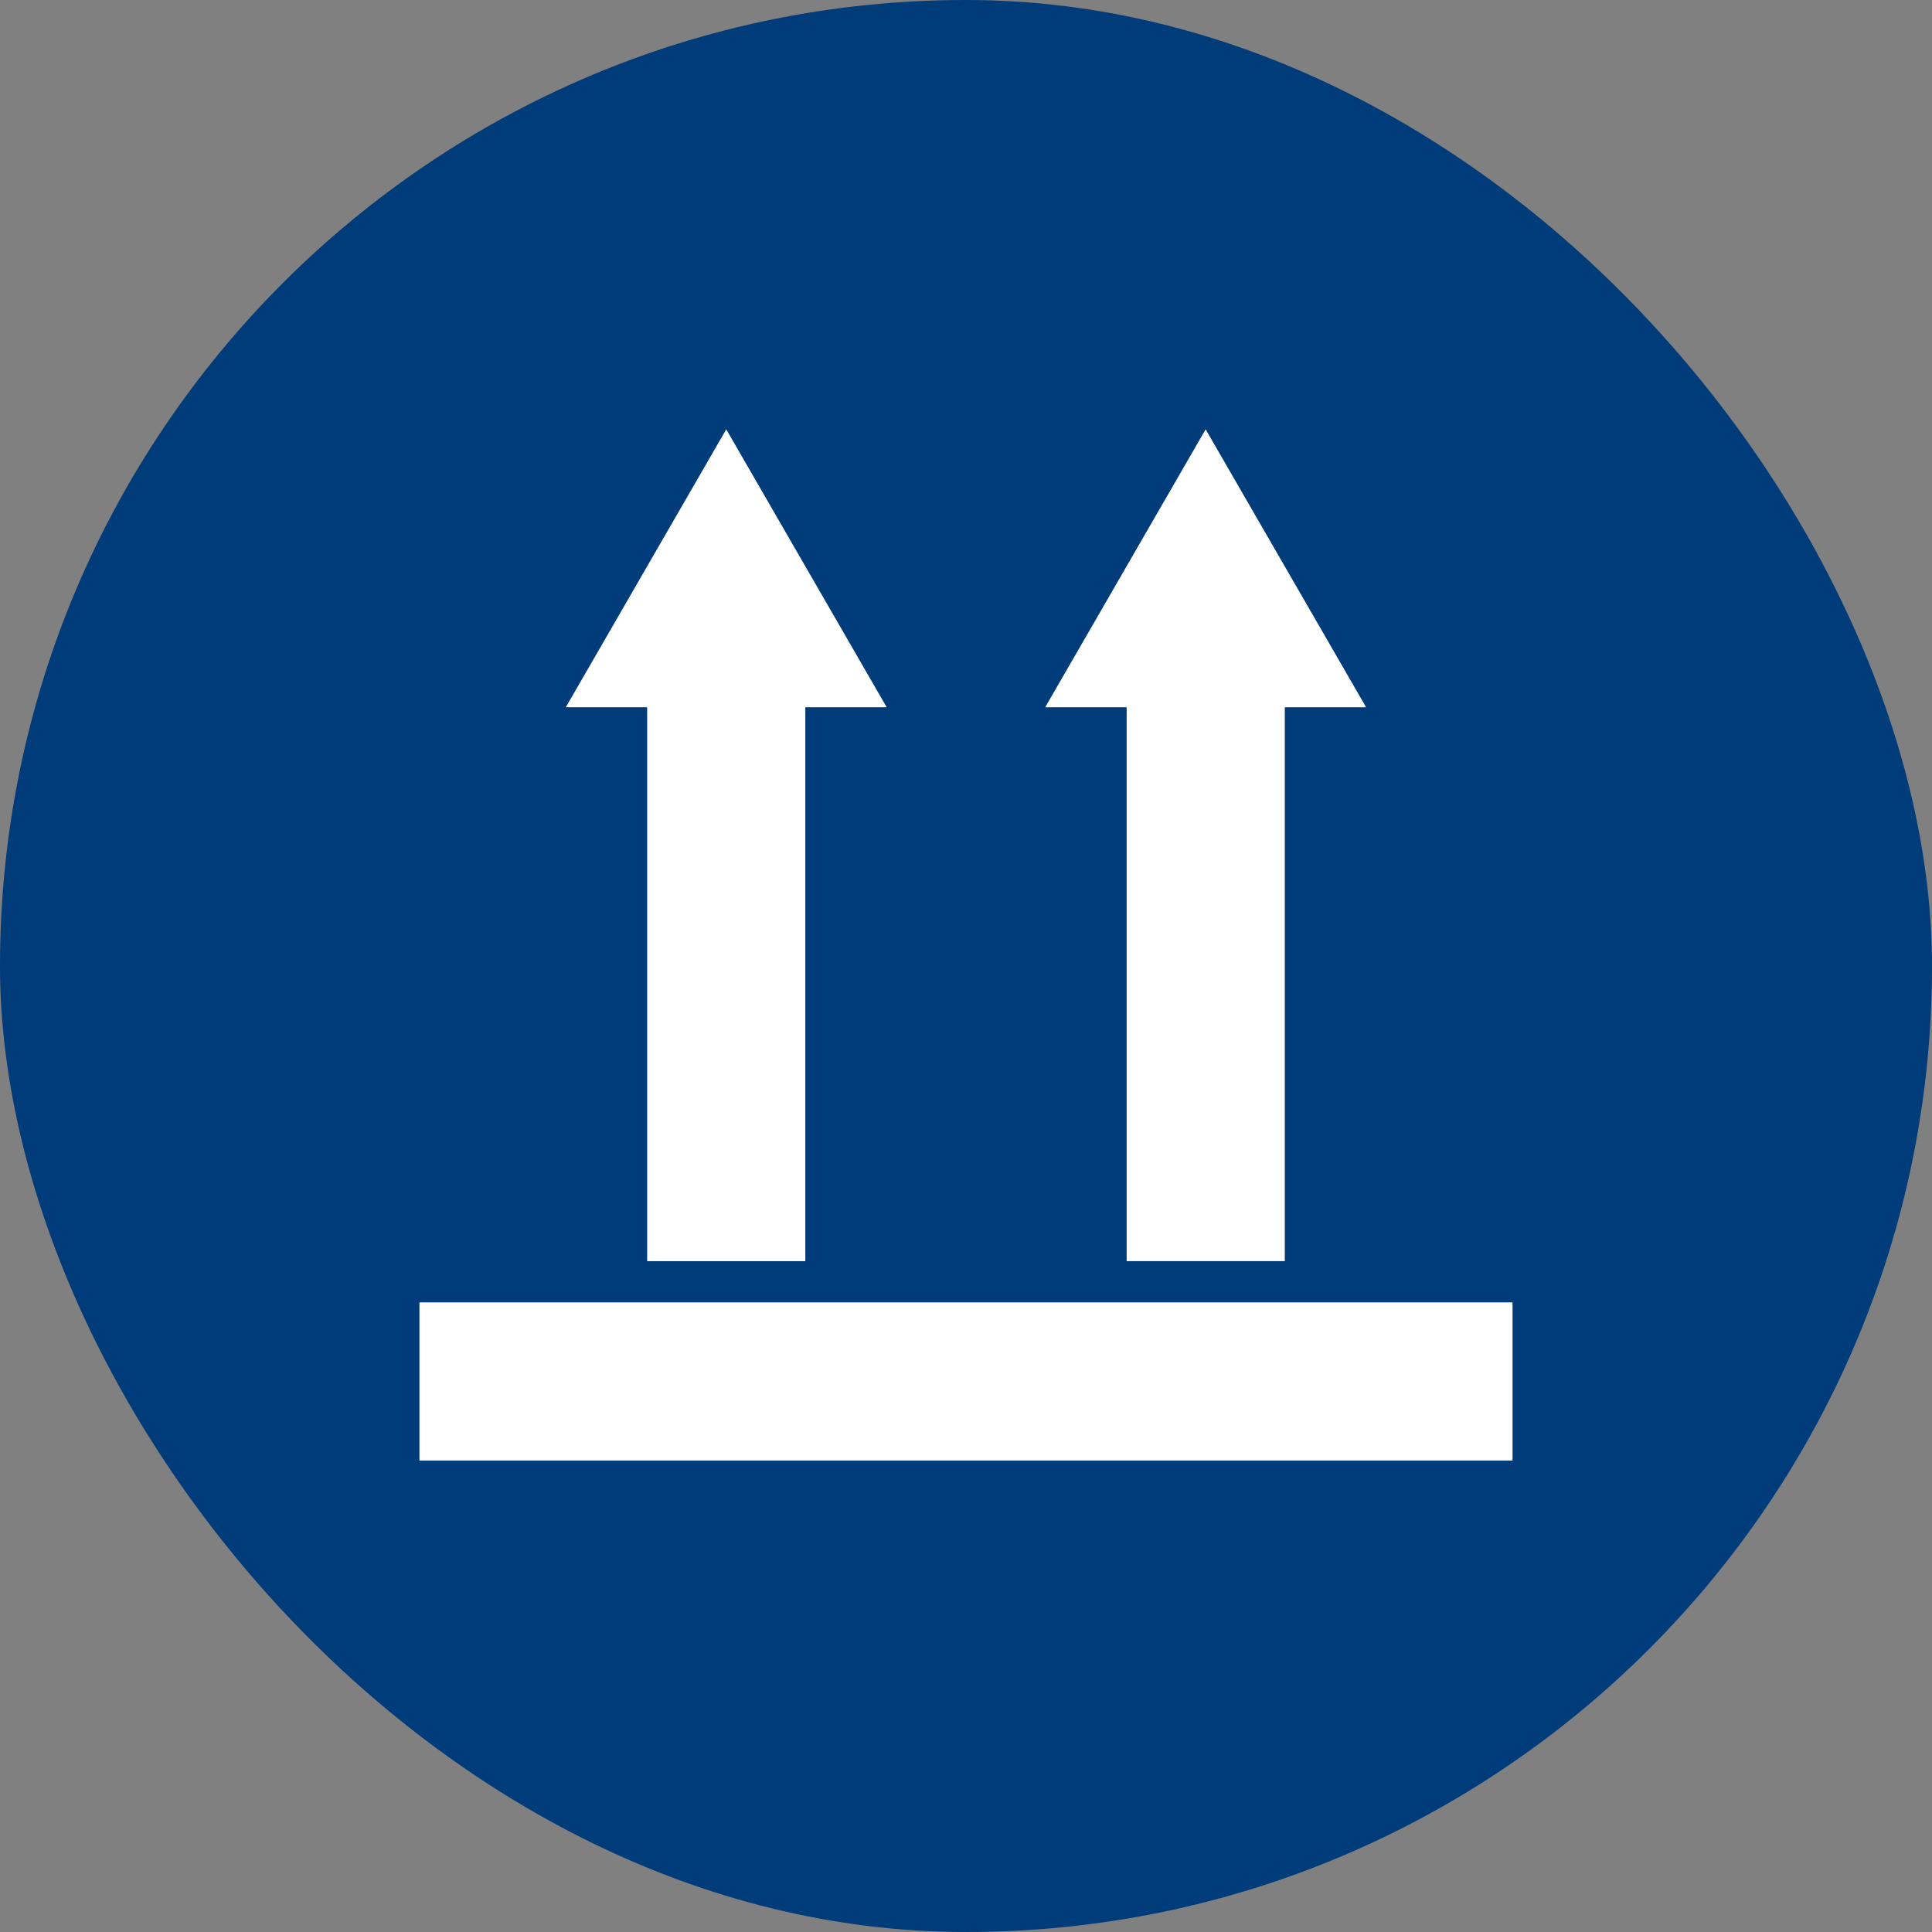
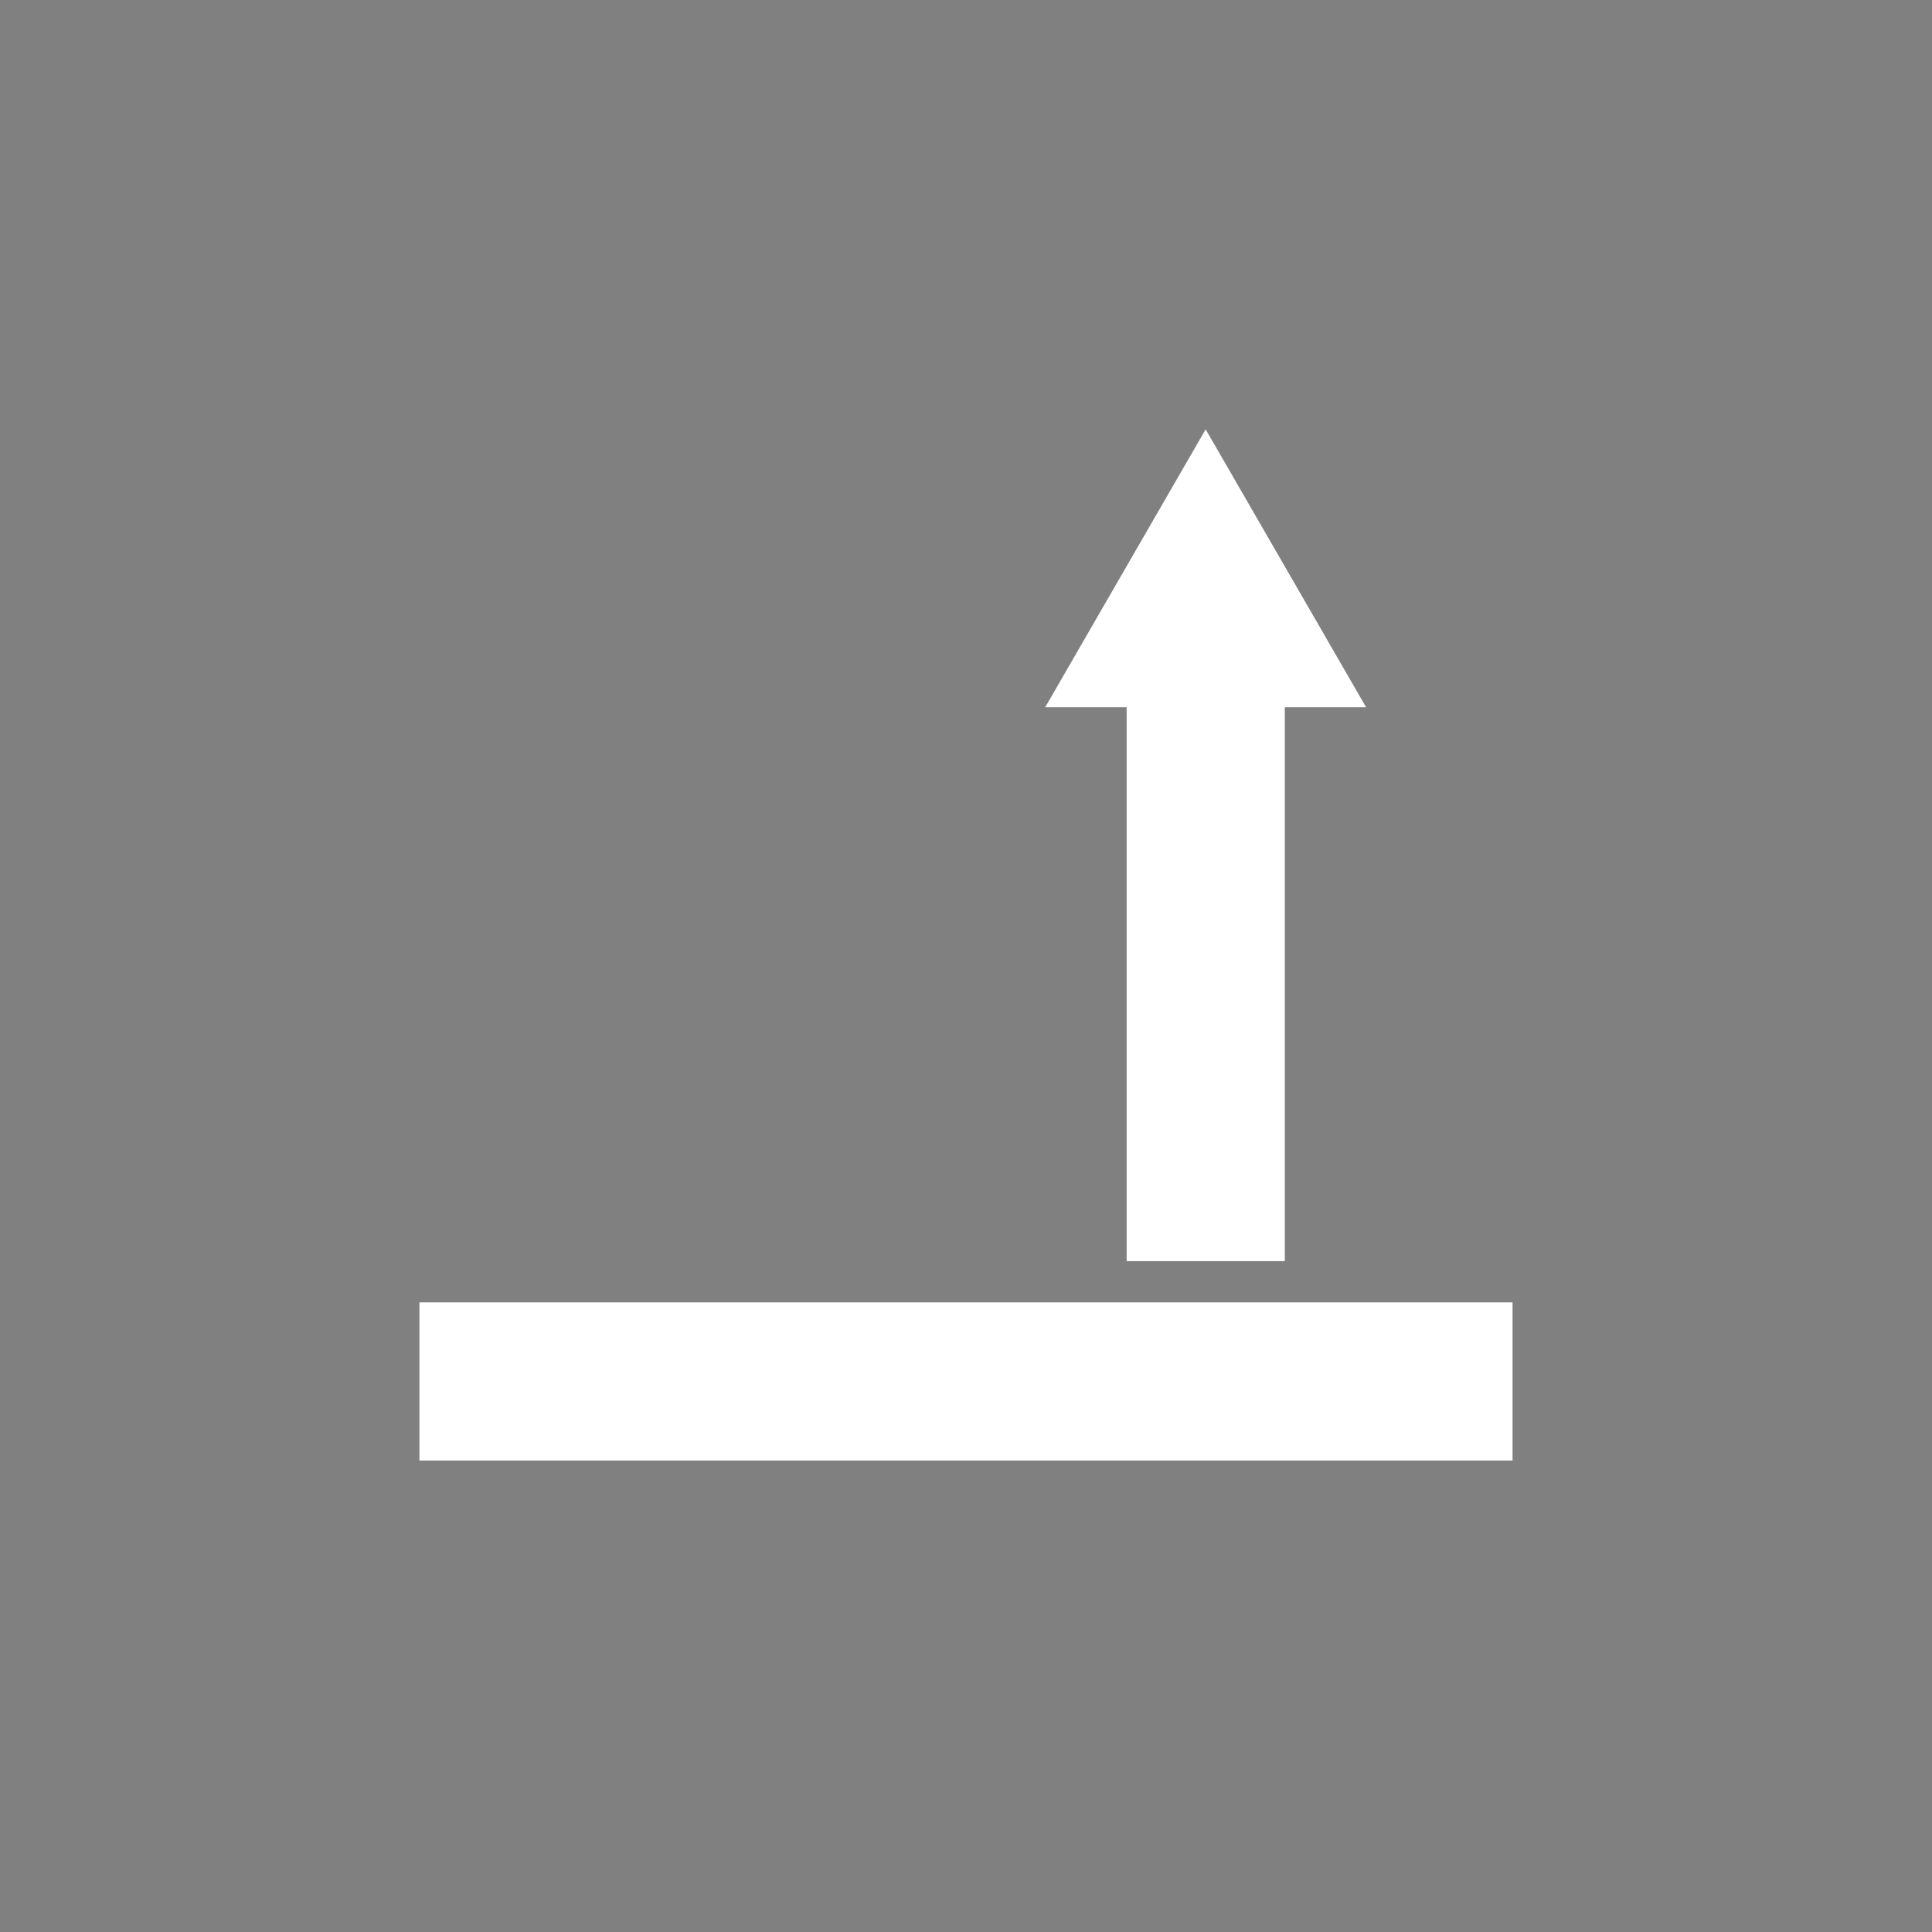
<svg xmlns="http://www.w3.org/2000/svg" width="72" height="72" viewBox="0 0 72 72">
  <rect x="0" y="0" width="72" height="72" fill="#808080" stroke="none" />
  <g transform="translate(-7701 -4475)">
-     <rect width="72" height="72" rx="36" transform="translate(7701 4475)" fill="#003b7a" />
    <g transform="translate(7716.631 4491)">
      <rect width="40.737" height="5.894" transform="translate(0 32.536)" fill="#fff" />
-       <rect width="5.894" height="24.658" transform="translate(8.487 6.342)" fill="#fff" />
      <rect width="5.894" height="24.094" transform="translate(26.356 6.905)" fill="#fff" />
-       <path d="M11.434,0,5.454,10.358h11.96Z" fill="#fff" />
+       <path d="M11.434,0,5.454,10.358Z" fill="#fff" />
      <path d="M29.3,0l-5.98,10.358h11.96Z" fill="#fff" />
    </g>
  </g>
</svg>